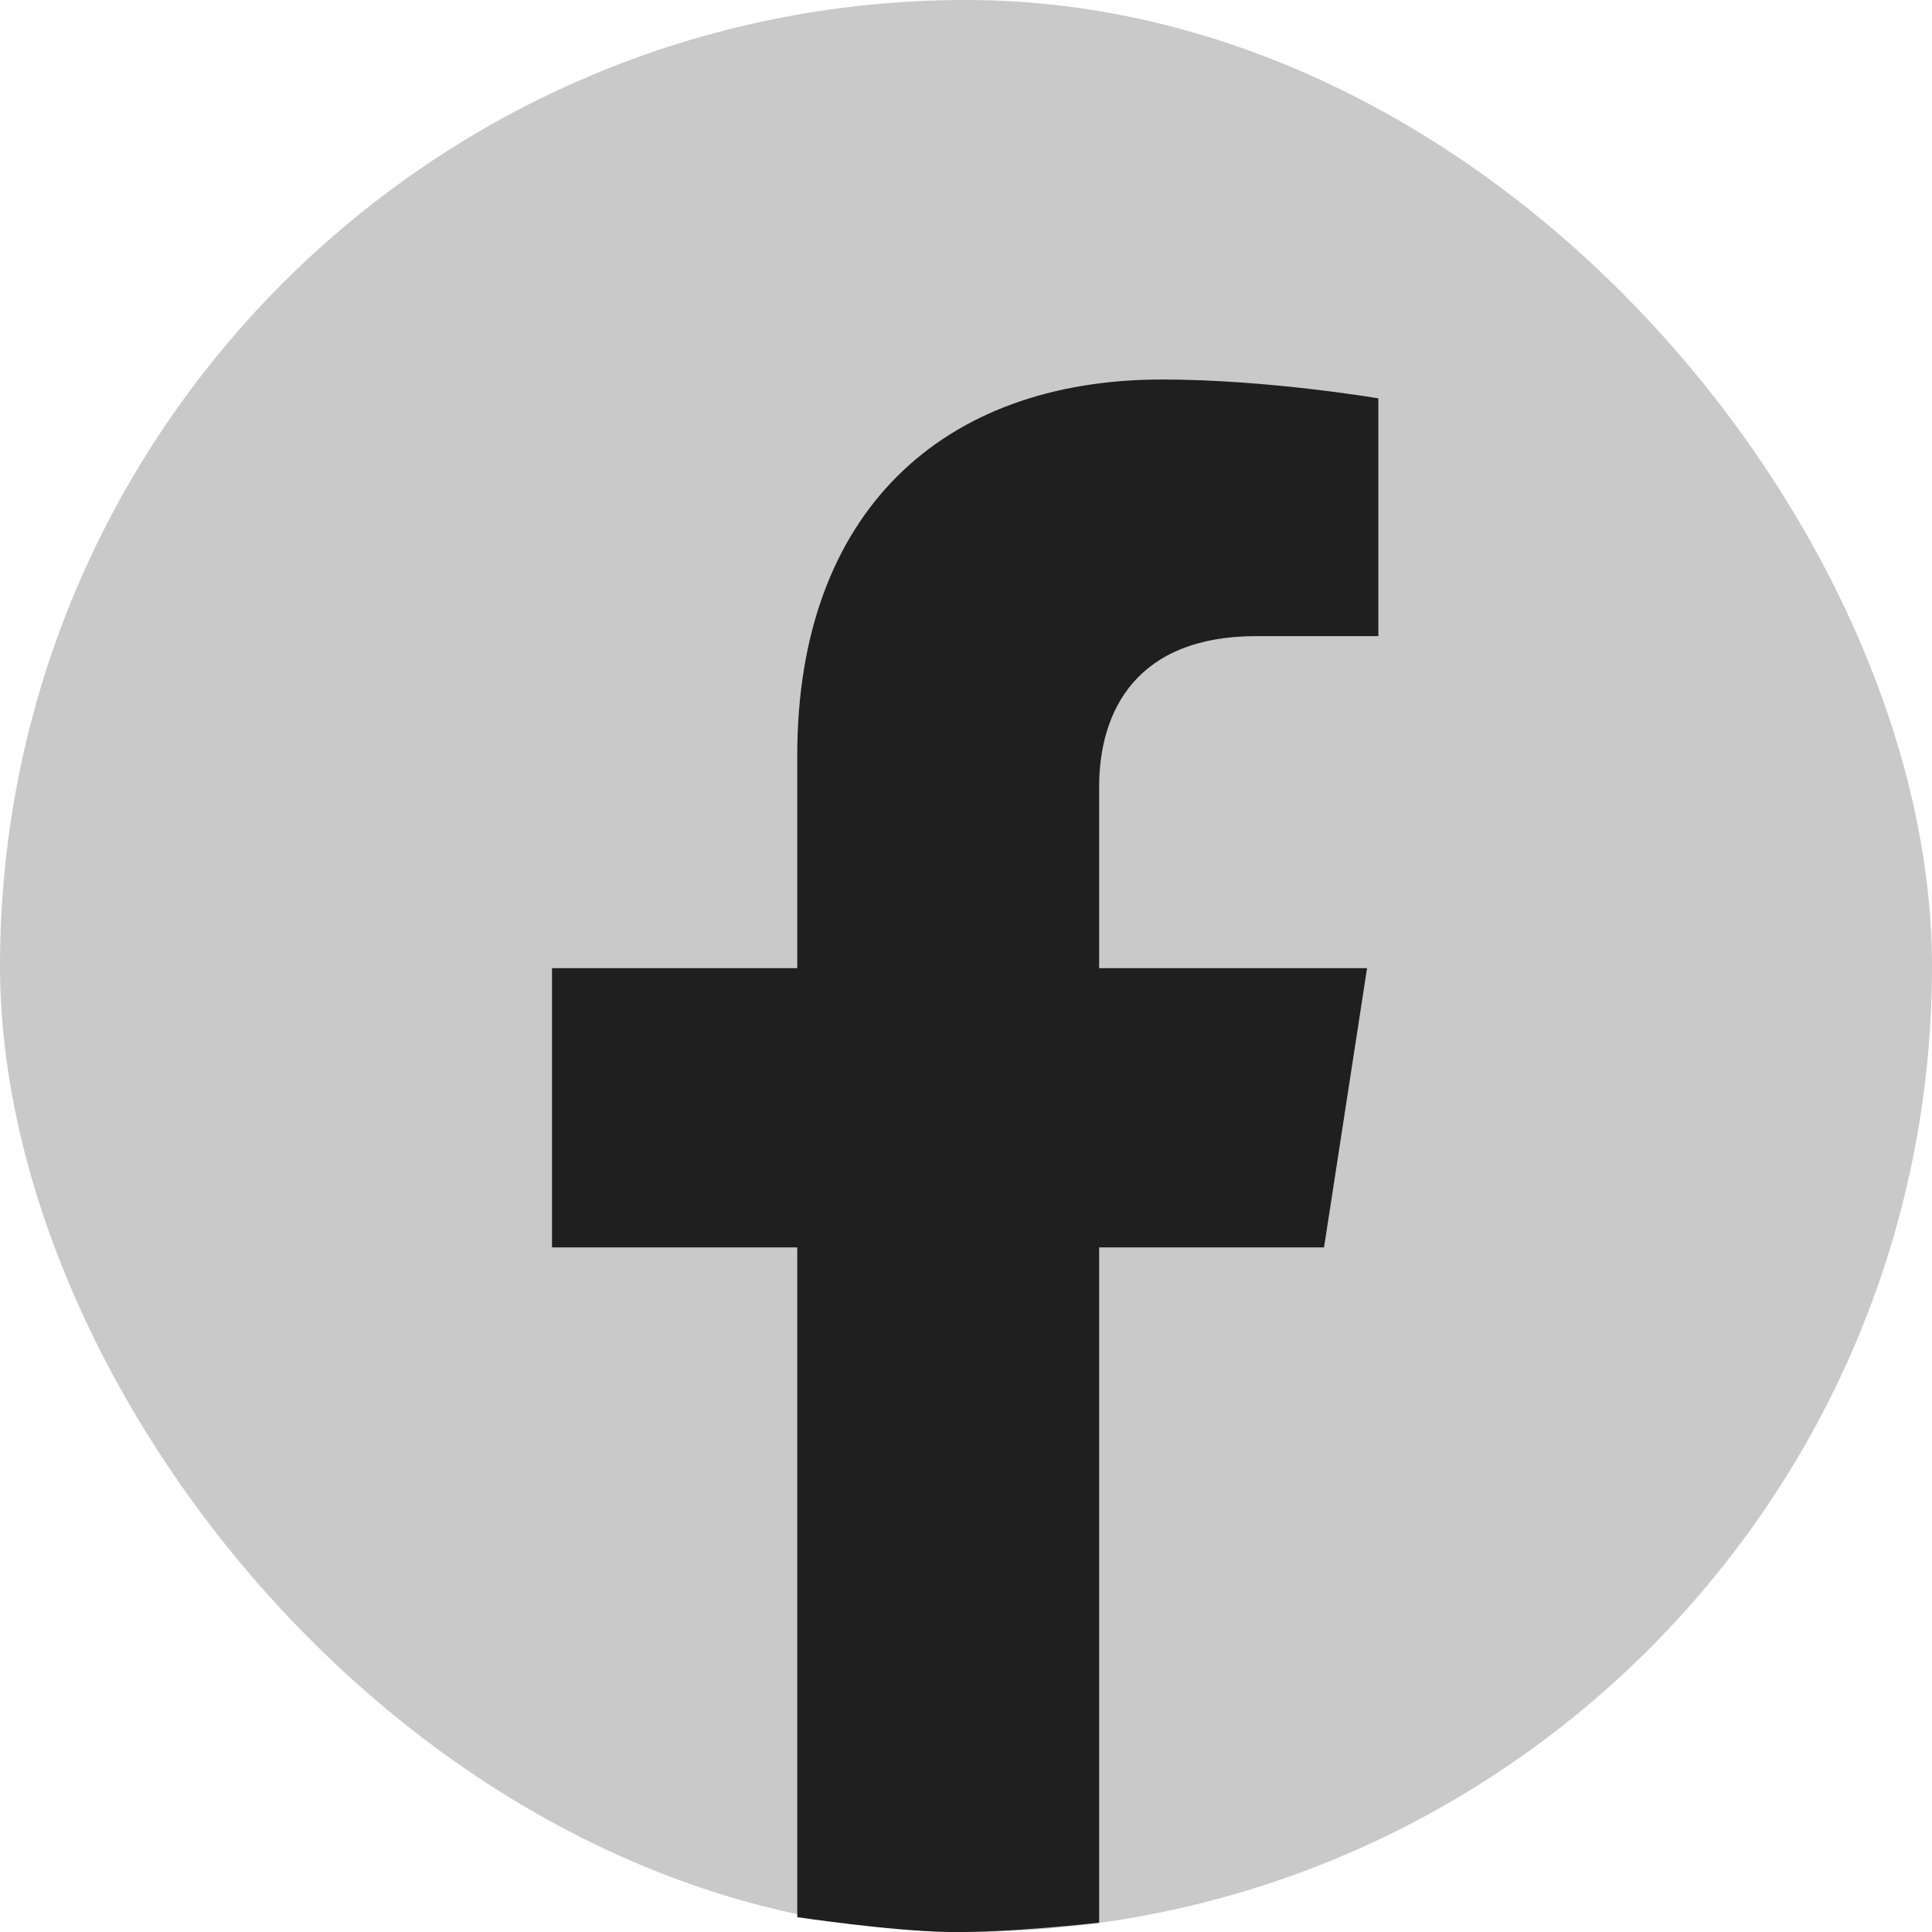
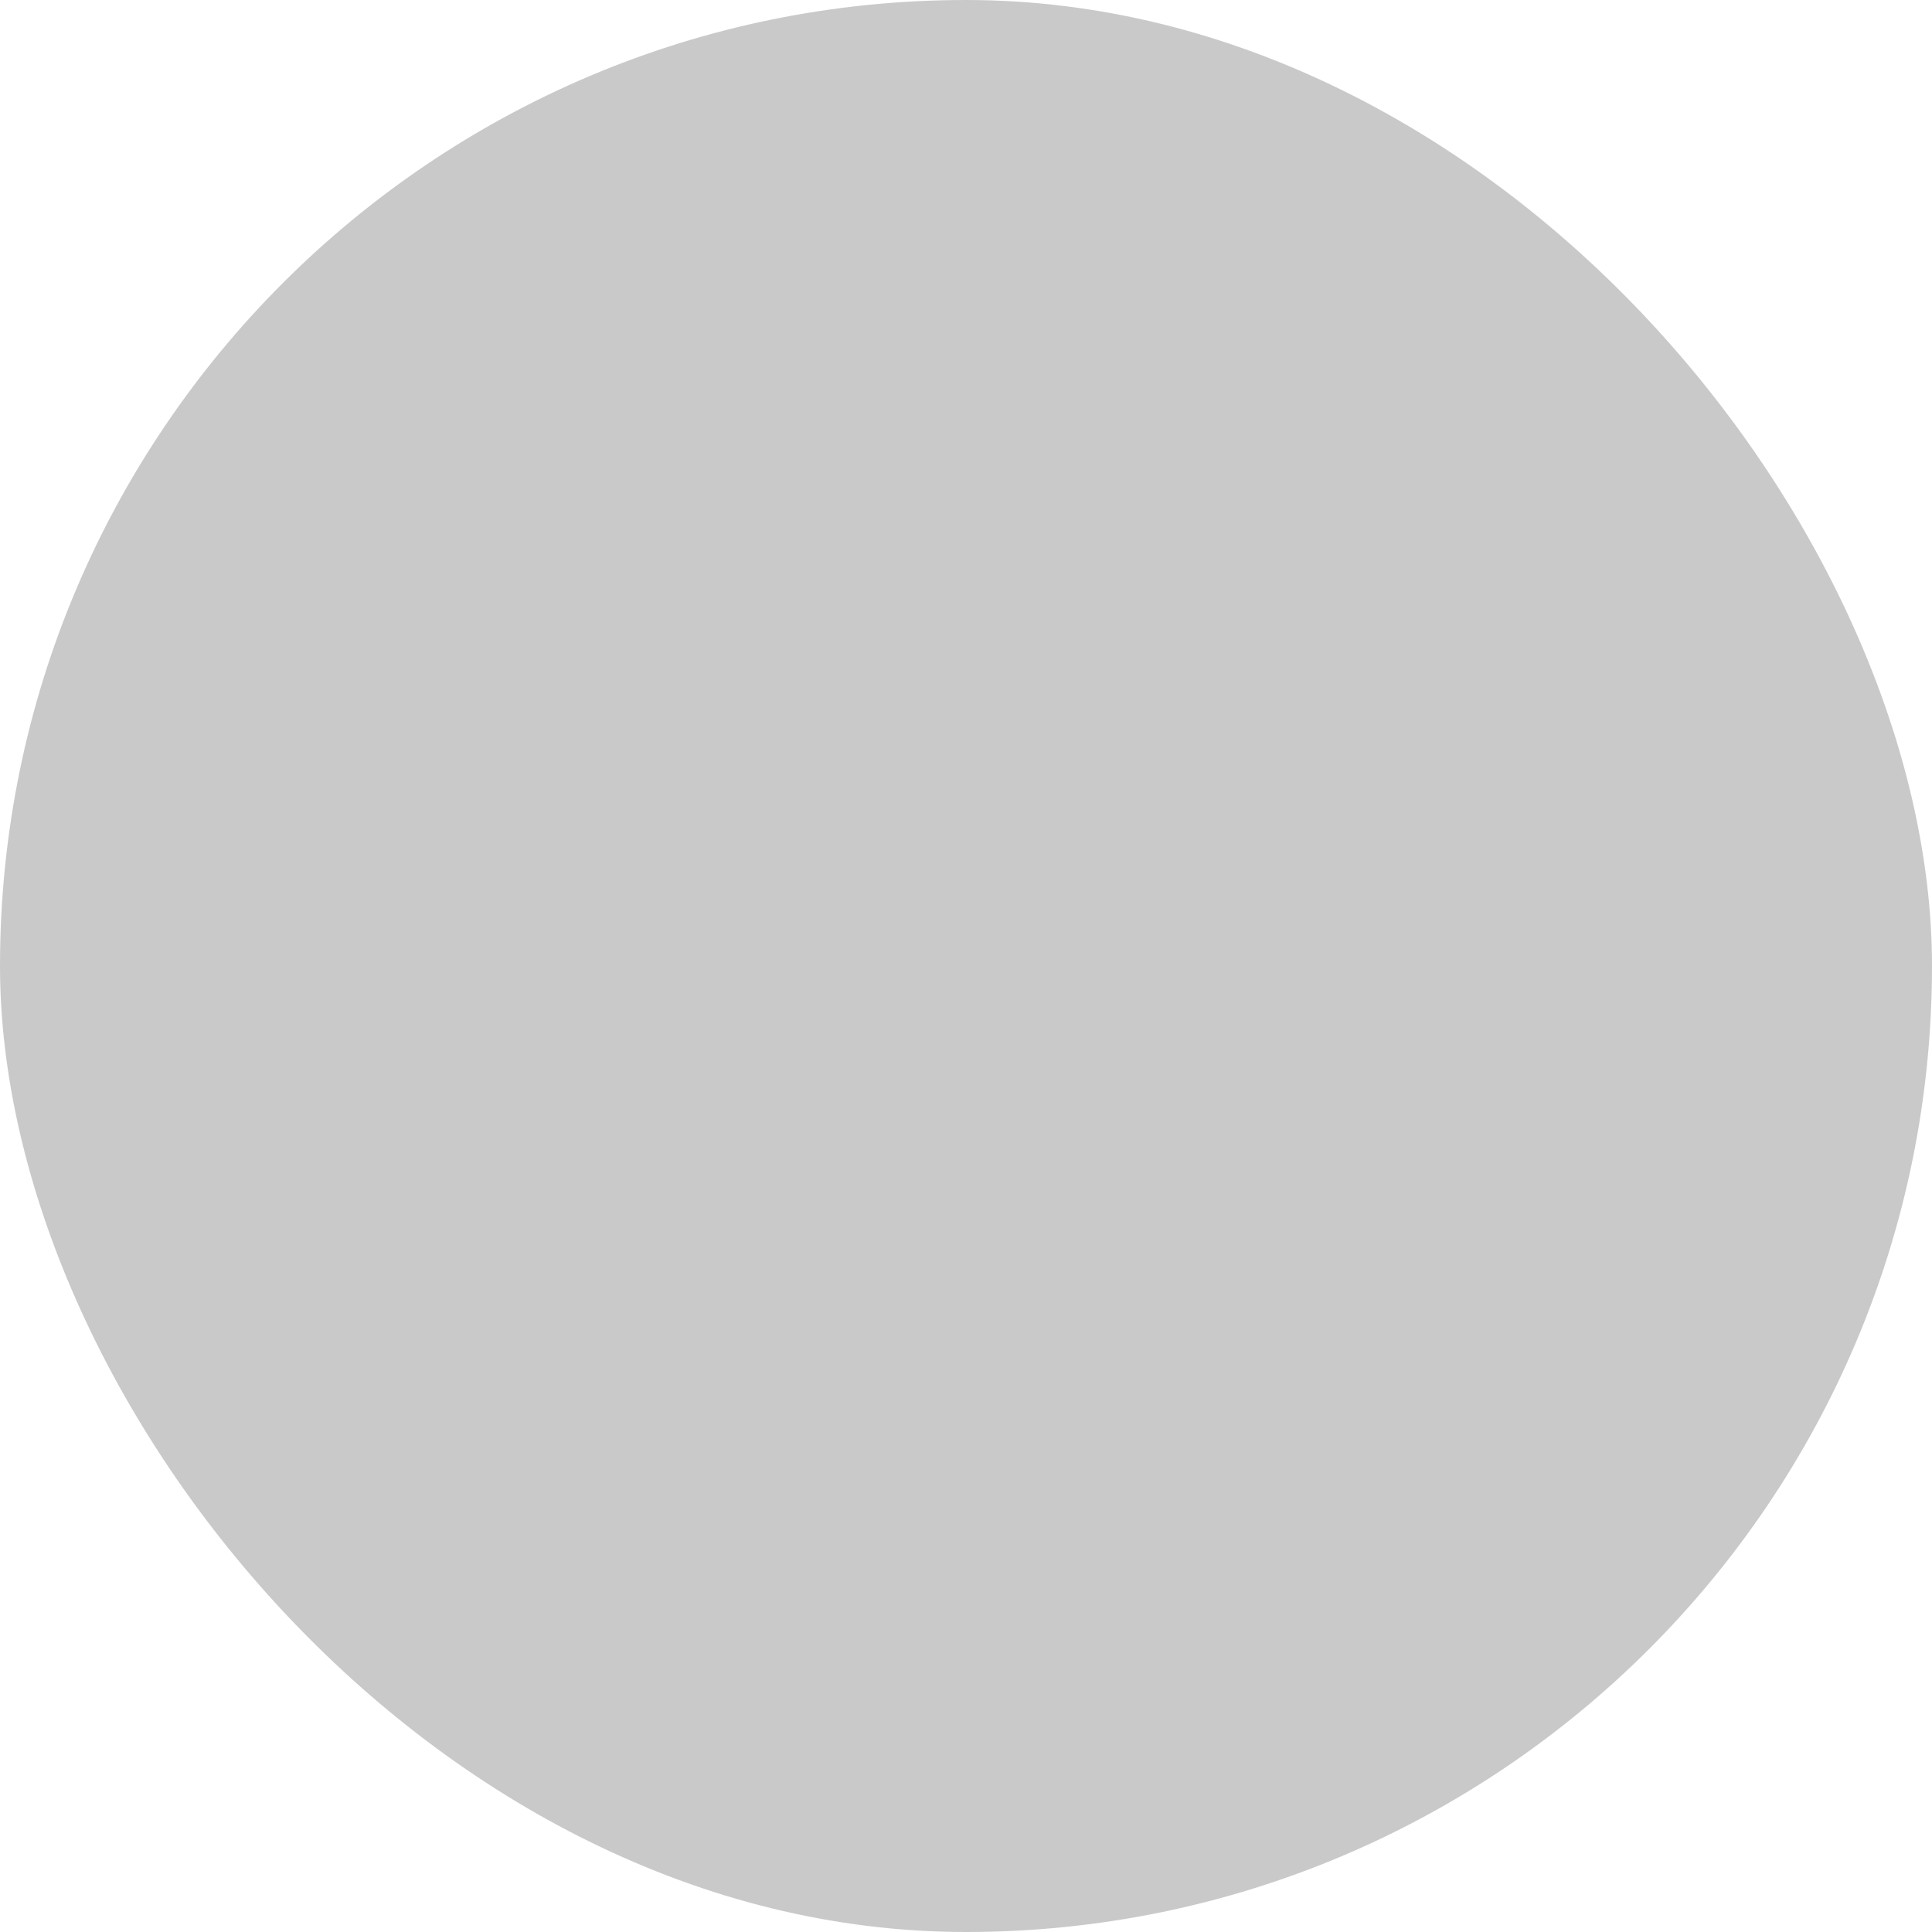
<svg xmlns="http://www.w3.org/2000/svg" width="56" height="56" viewBox="0 0 56 56" fill="none">
  <rect width="56" height="56" rx="28" fill="#C9C9C9" />
-   <path d="M38.378 36.156L39.625 28.062H31.859V22.812C31.859 20.603 32.942 18.438 36.42 18.438H39.953V11.547C39.953 11.547 36.748 11 33.686 11C27.288 11 23.109 14.872 23.109 21.894V28.062H16V36.156H23.109V55.57C23.109 55.57 25.786 55.97 27.5 56C29.214 56.03 31.859 55.731 31.859 55.731V36.156H38.378Z" fill="#1F1F1F" />
</svg>